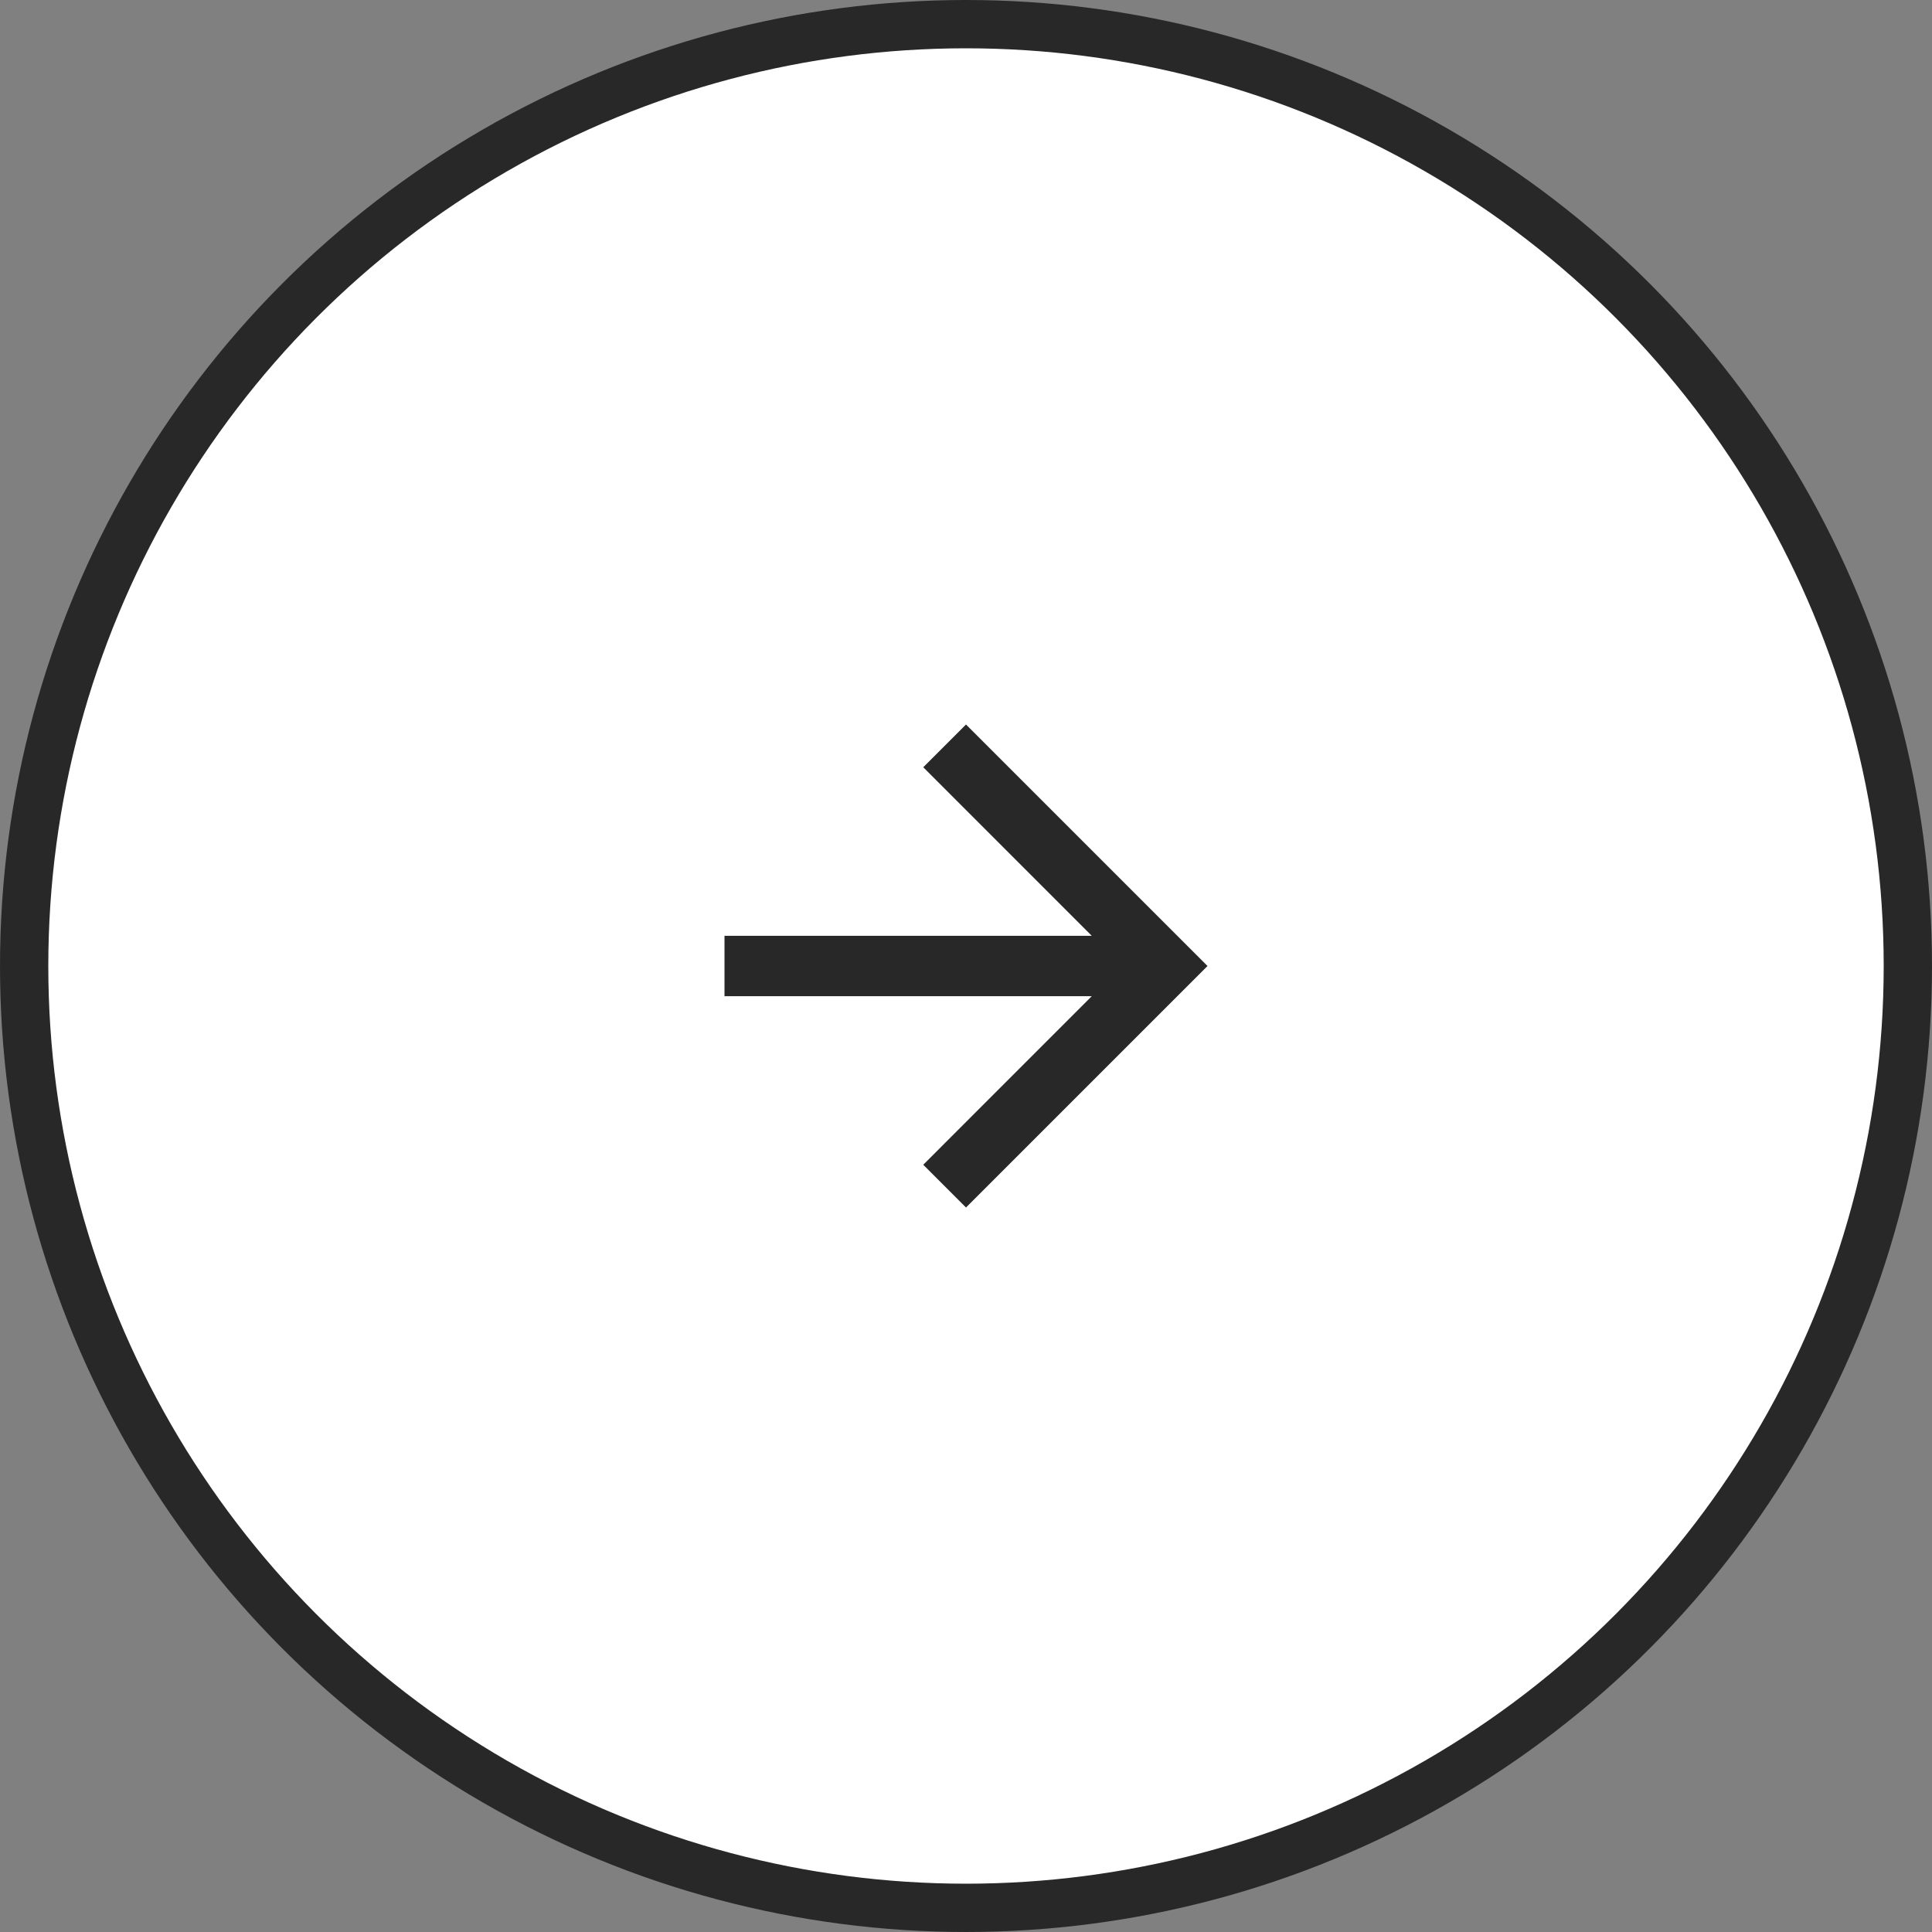
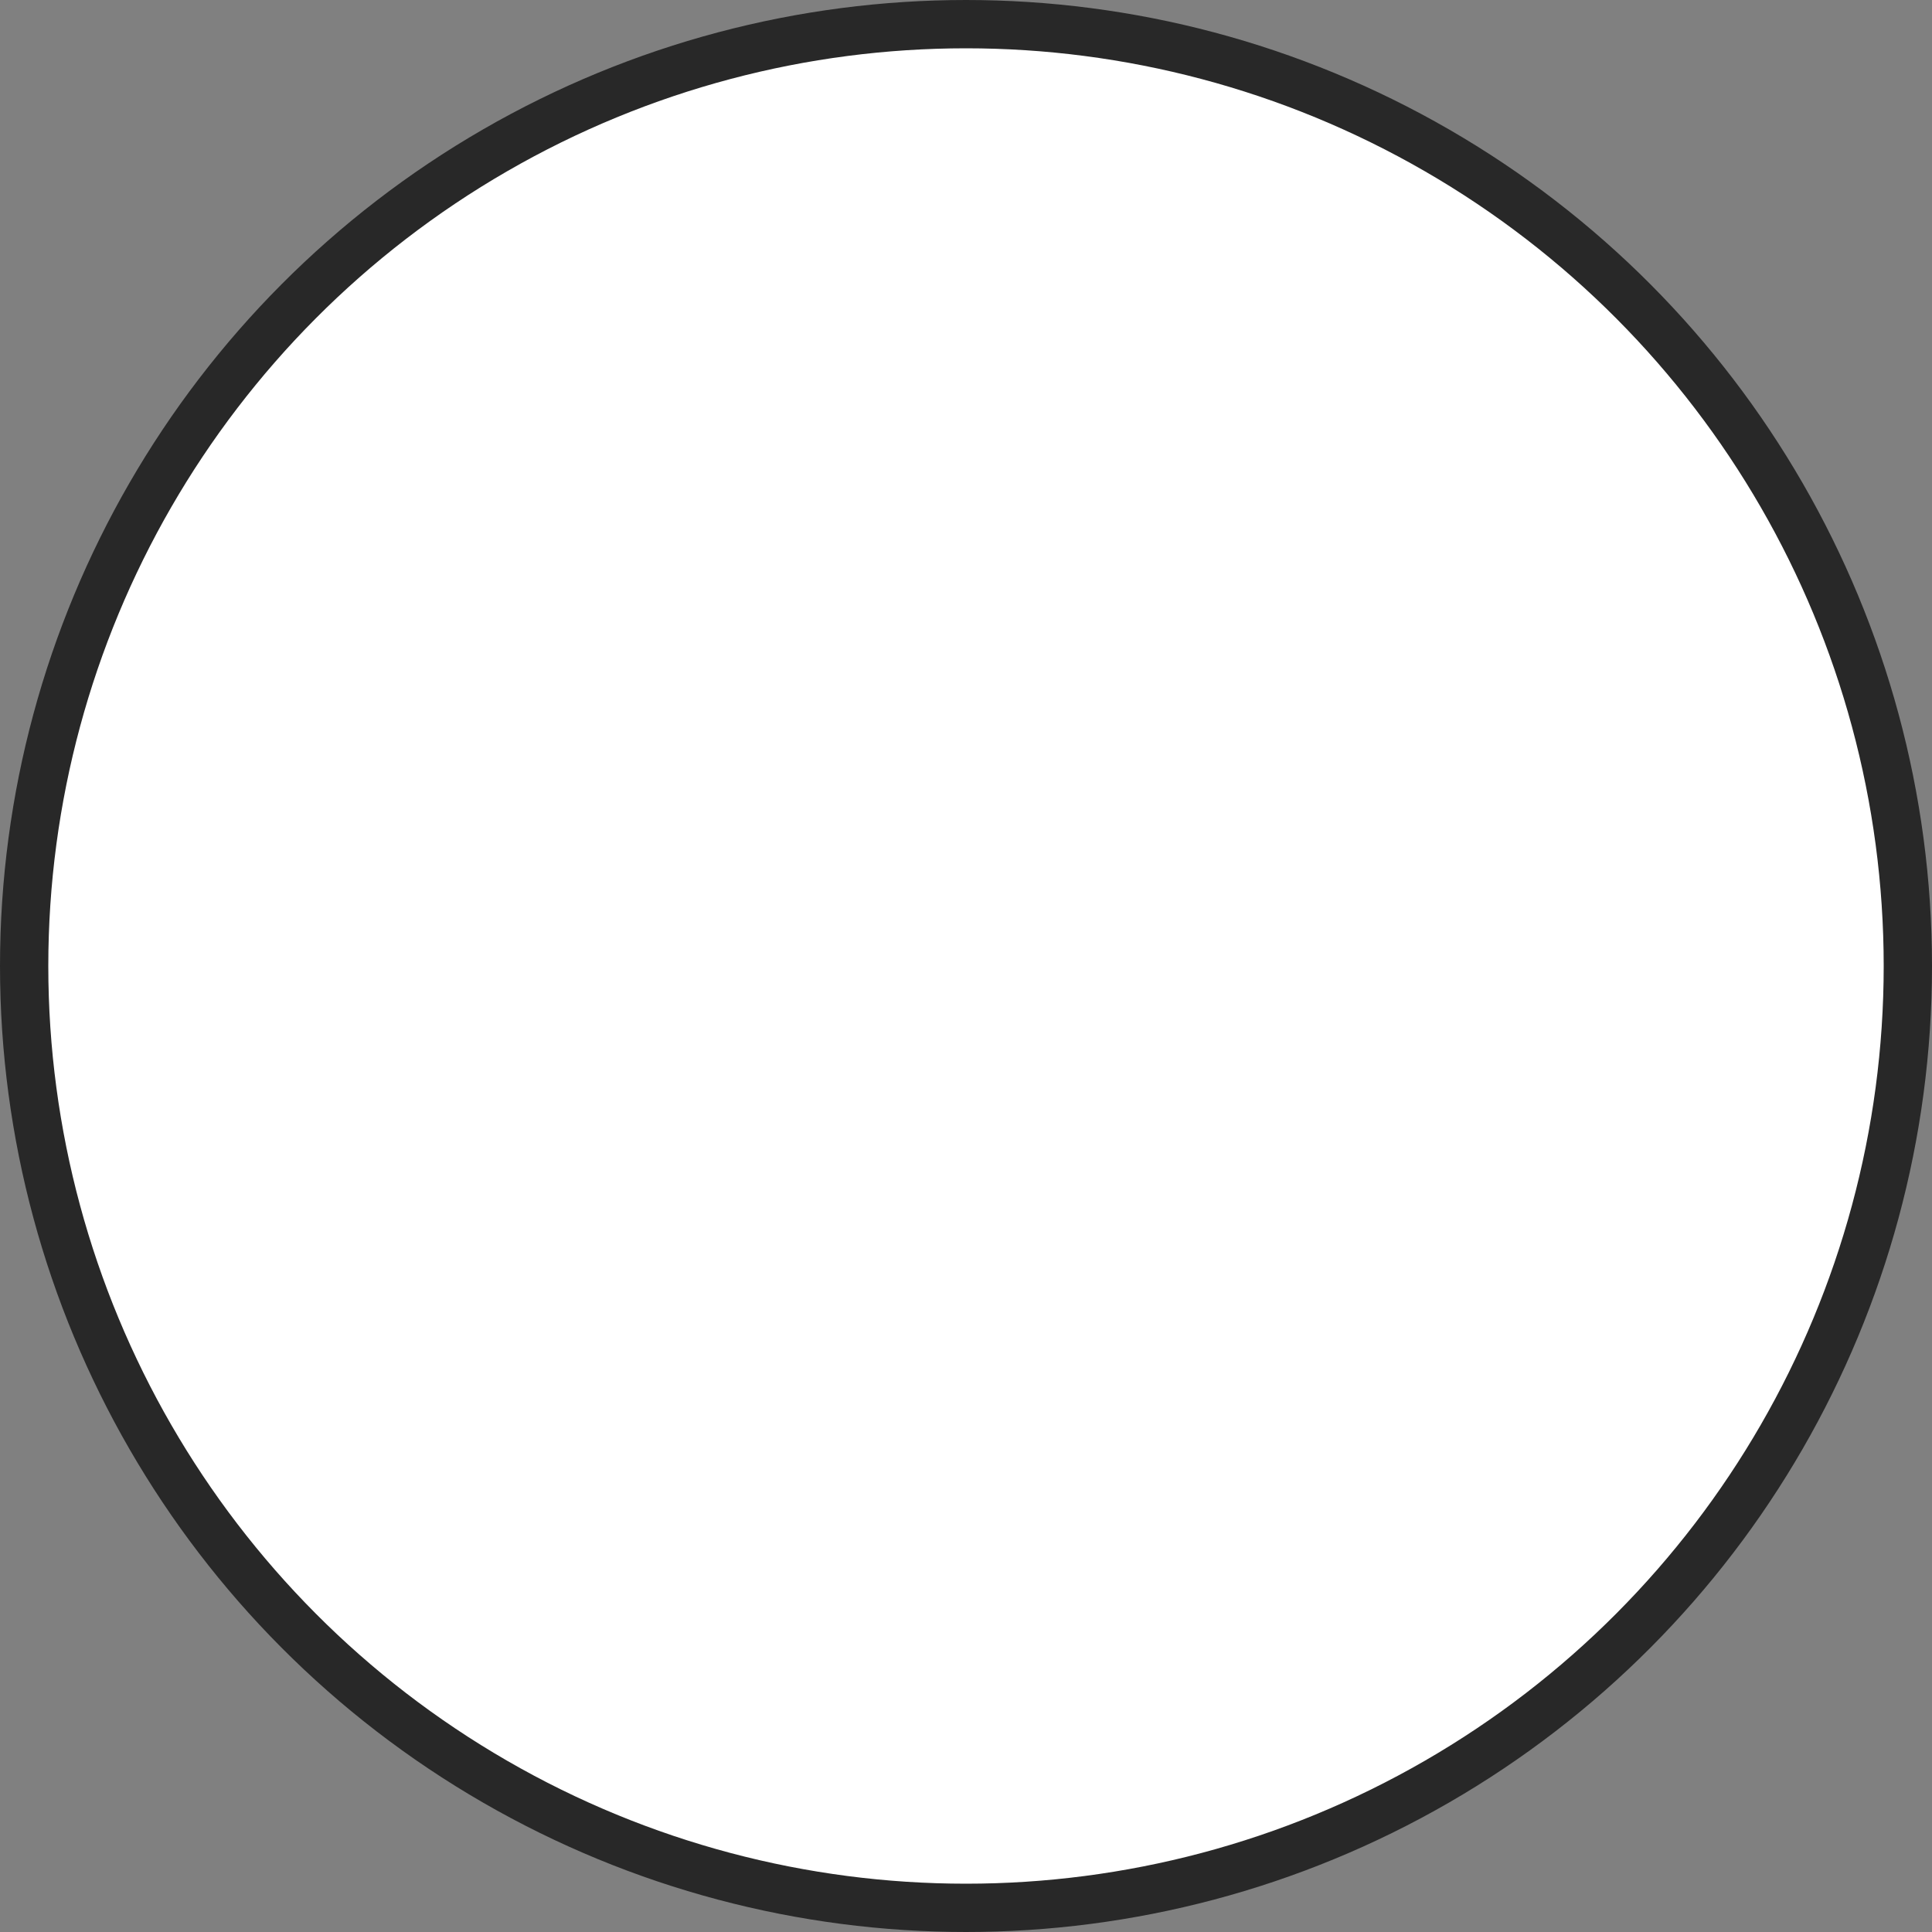
<svg xmlns="http://www.w3.org/2000/svg" width="40" height="40" viewBox="0 0 40 40" fill="none">
  <rect x="0" y="0" width="40" height="40" fill="#808080" stroke="none" />
  <circle cx="20" cy="20" r="19.5" fill="white" stroke="#282828" />
-   <path d="M22.604 20.625H15V19.375H22.604L19.115 15.885L20 15L25 20L20 25L19.115 24.115L22.604 20.625Z" fill="#282828" />
</svg>